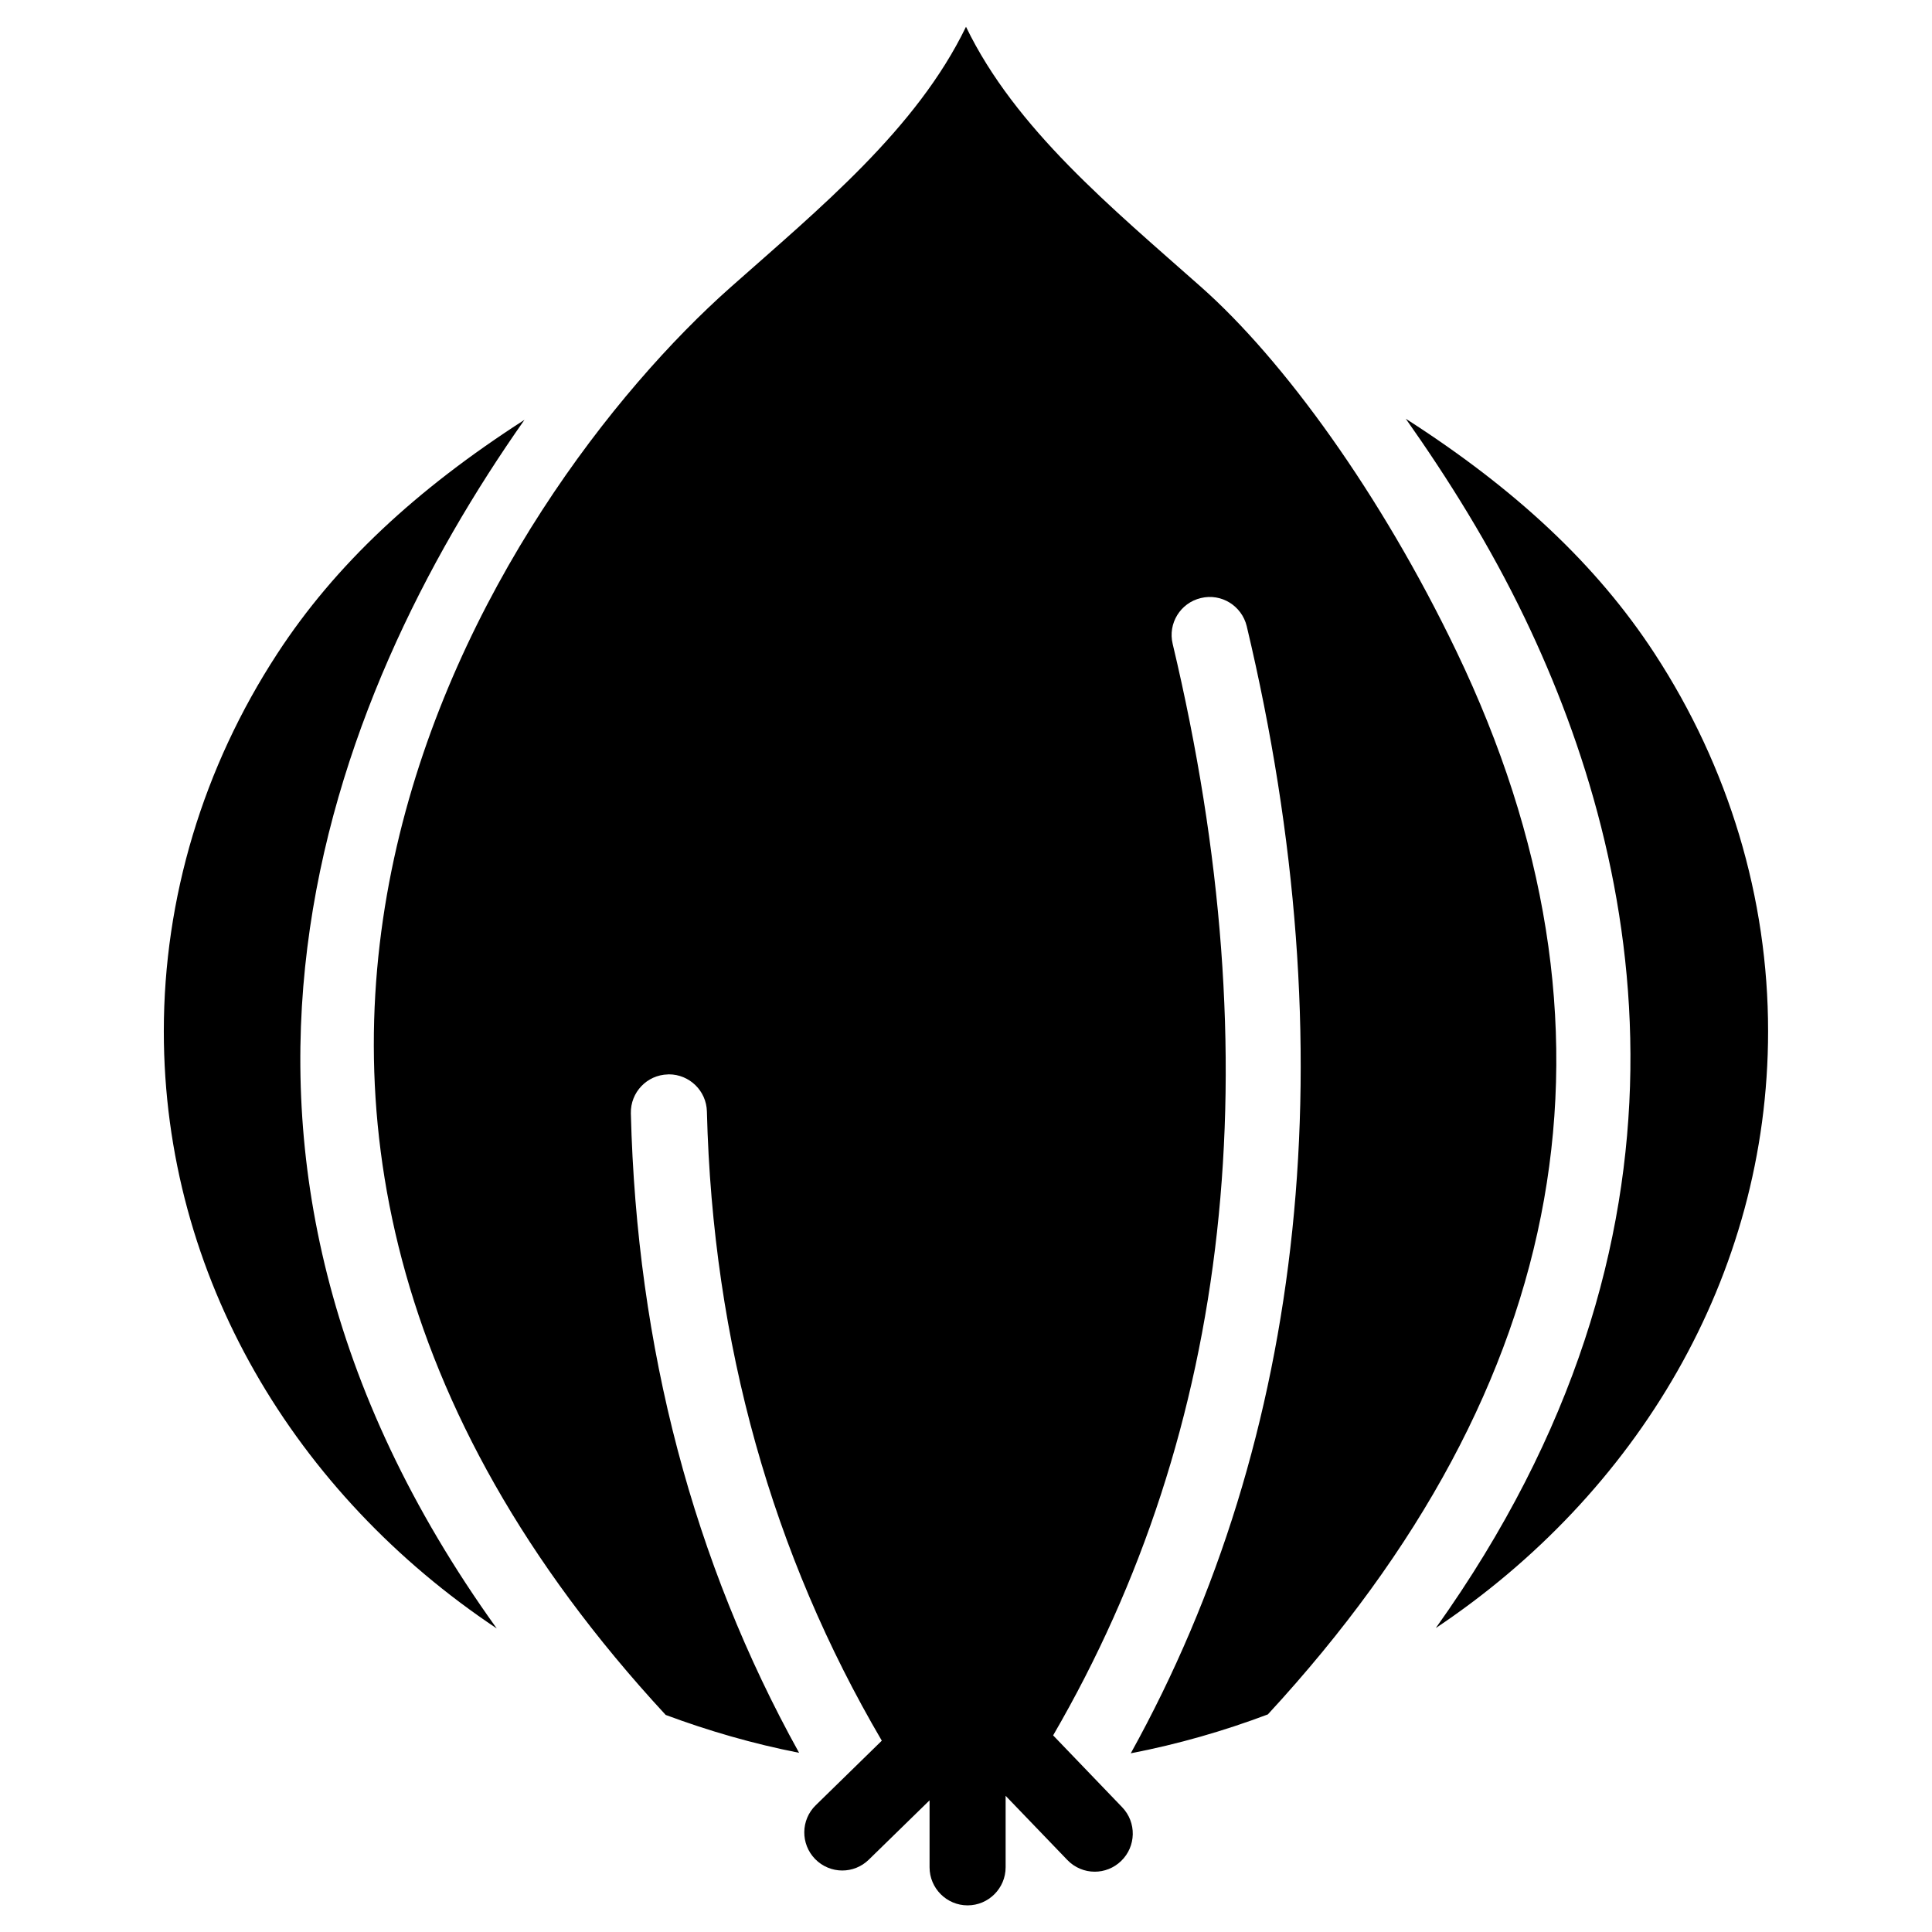
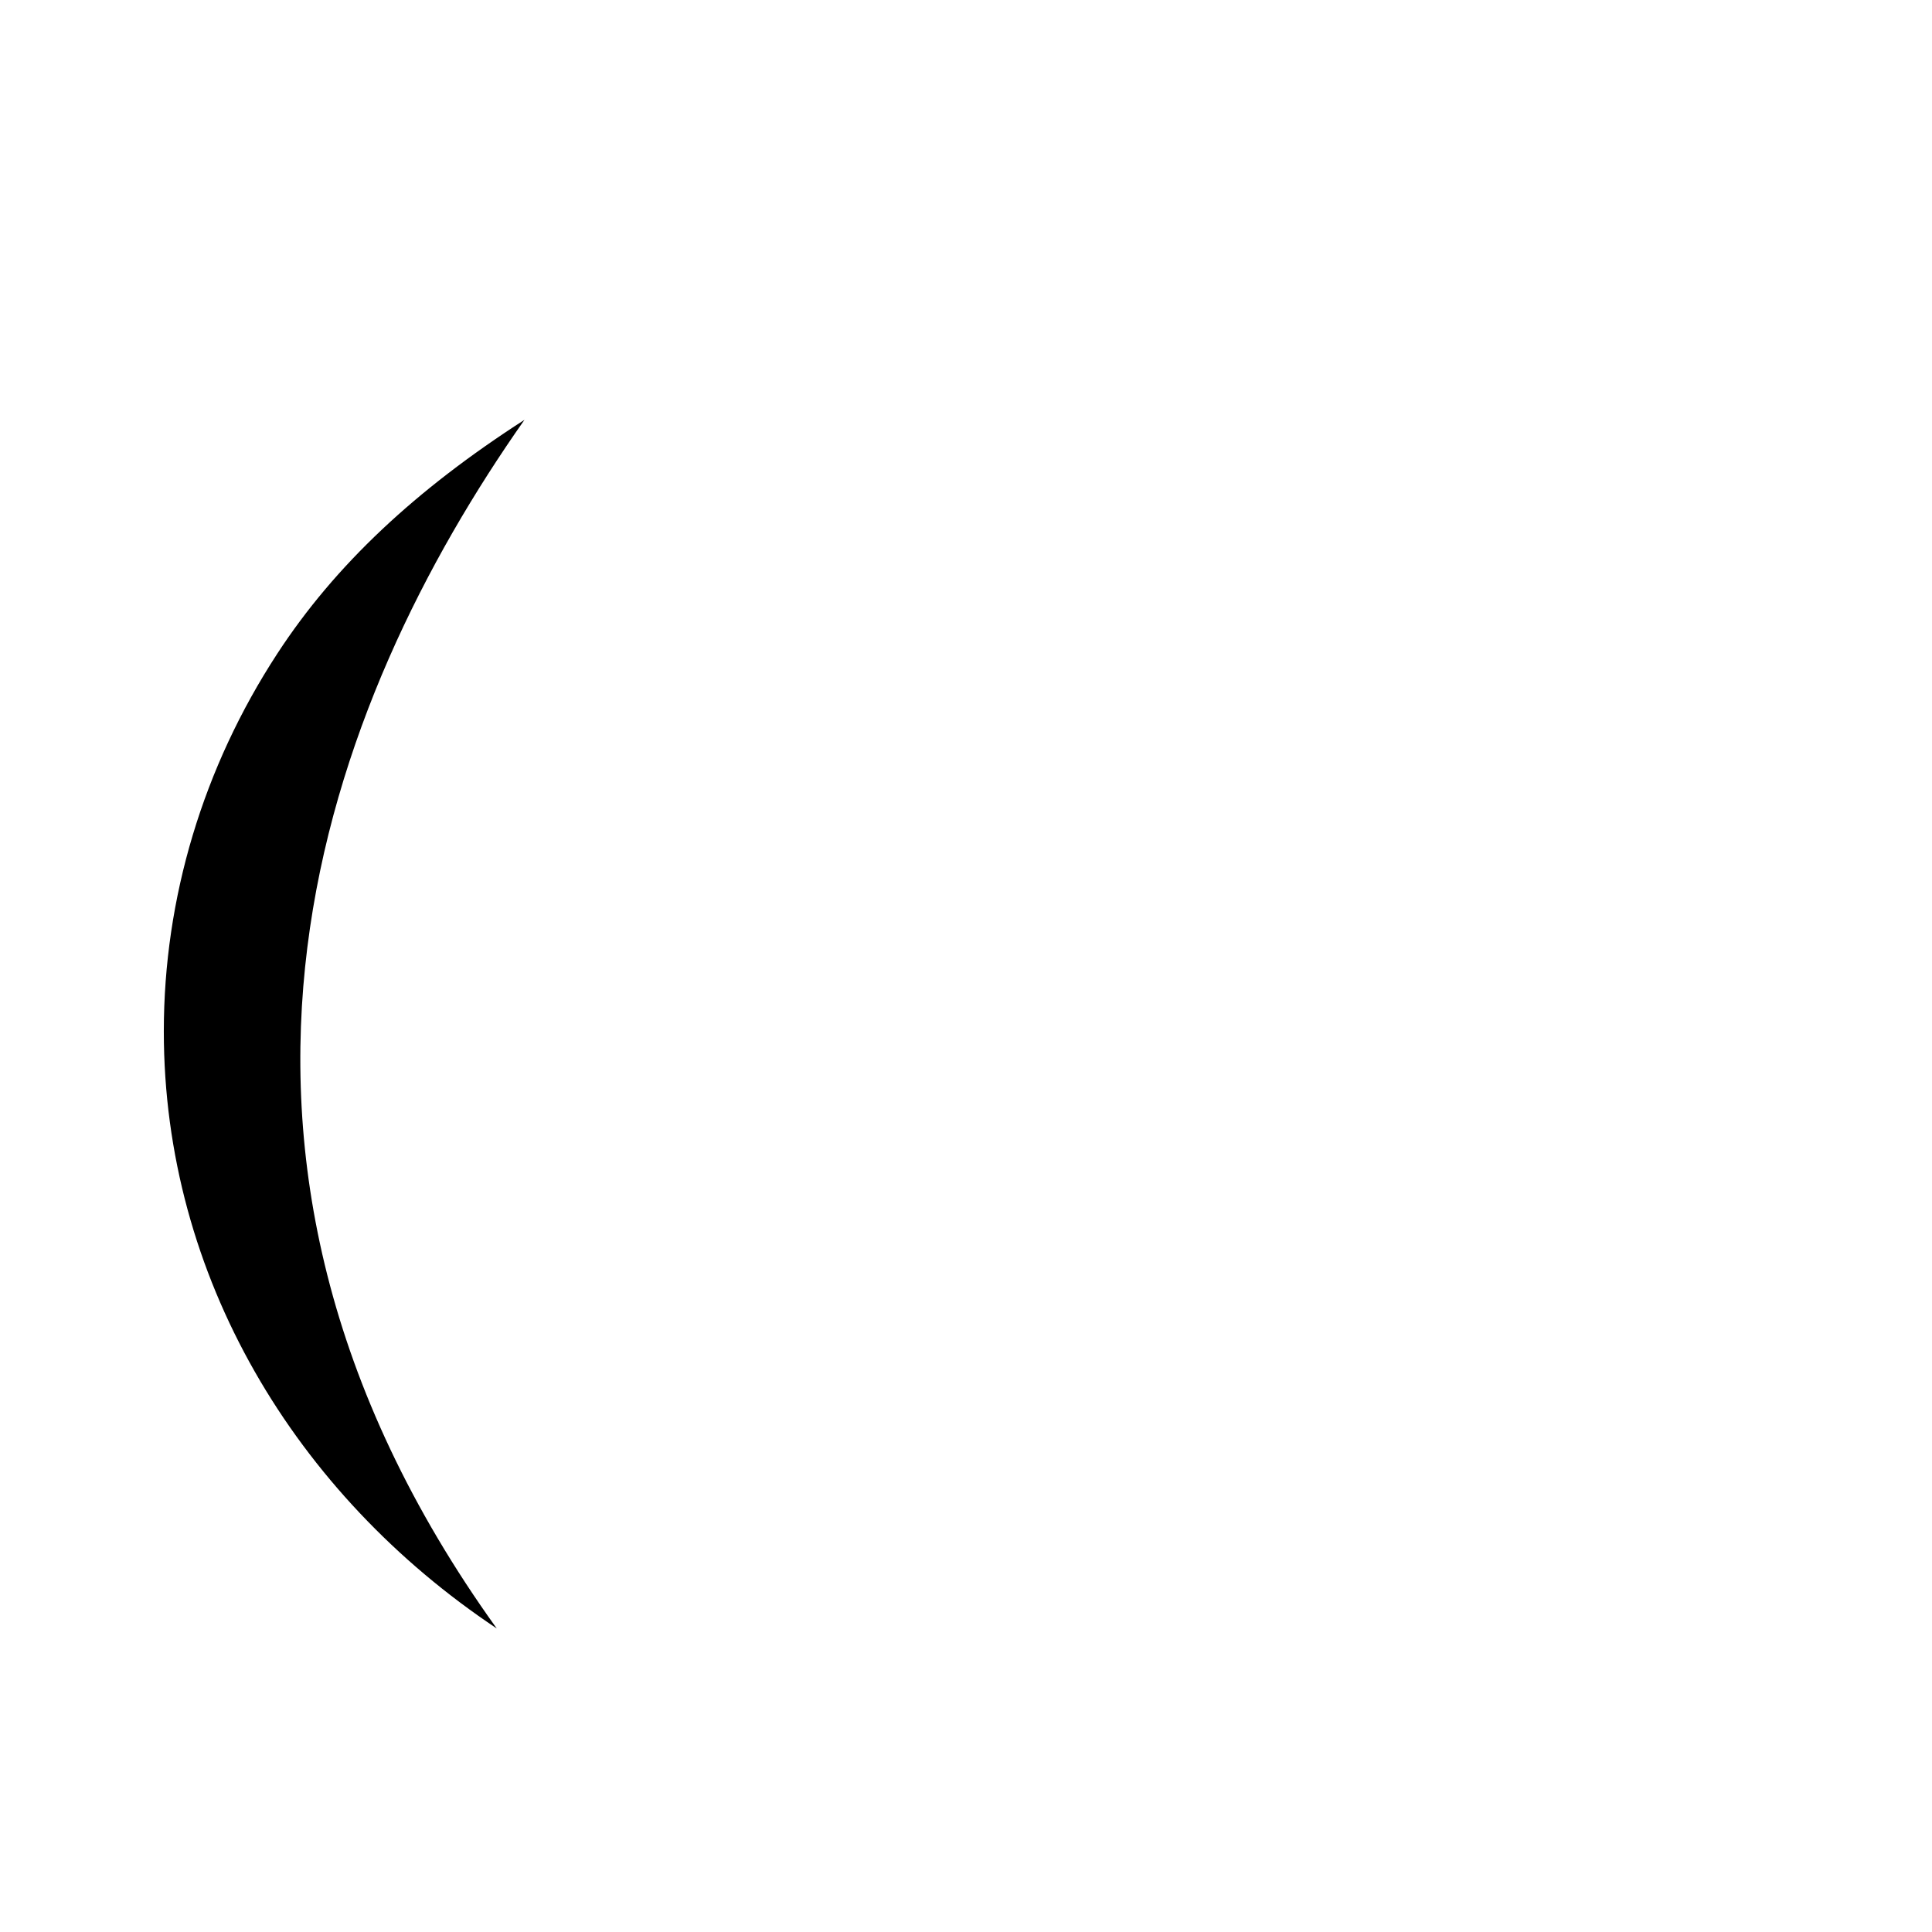
<svg xmlns="http://www.w3.org/2000/svg" fill="#000000" width="800px" height="800px" version="1.1" viewBox="144 144 512 512">
  <g>
    <path d="m282.99 255.26c-28.758 18.492-50.148 38.414-65.496 61.949-19.668 30.145-30.082 64.781-30.082 100.11 0 65.098 34.891 122.68 88.23 158.24-91.859-127.84-44.461-246.55 7.348-320.3z" />
-     <path d="m480 598.33c80.82-87.578 97.676-182.34 49.98-281.69-20.07-41.797-45.91-77.312-67.68-96.586-23.656-20.973-49.223-41.898-62.301-68.961-13.102 27.082-38.668 48.012-62.348 69.004-61.613 54.598-168.69 214.62-17.234 378.38 11.336 4.219 23.133 7.641 35.352 10.035-28.004-50.484-43.035-107.35-44.586-169.47-0.125-5.562 4.262-10.18 9.824-10.309 0.082-0.02 0.168-0.02 0.25-0.02 5.457 0 9.949 4.367 10.078 9.844 1.531 61.613 17.445 117.47 46.352 166.74l-17.508 17.109c-3.988 3.883-4.051 10.266-0.168 14.254 1.973 2.016 4.598 3.043 7.199 3.043 2.539 0 5.082-0.965 7.031-2.875l16.102-15.723v17.738c0 5.562 4.512 10.098 10.078 10.098 5.562 0 10.078-4.535 10.078-10.098v-18.934l16.352 17.004c1.973 2.059 4.617 3.106 7.262 3.106 2.519 0 5.039-0.945 6.992-2.832 4.008-3.863 4.137-10.242 0.273-14.254l-18.289-19.039c47.105-81.051 58.129-178.14 31.676-289.27-1.301-5.414 2.059-10.852 7.473-12.133 5.414-1.324 10.832 2.035 12.156 7.453 26.723 112.27 15.742 214.86-30.73 298.7 12.551-2.418 24.684-5.922 36.336-10.309z" />
-     <path d="m582.5 317.21c-15.43-23.637-36.945-43.641-65.957-62.242 11.148 15.809 22.188 33.355 31.613 52.984 31.824 66.293 50.484 163.61-23.656 267.5 53.234-35.562 88.062-93.121 88.062-158.13 0.02-35.352-10.395-69.965-30.062-100.11z" />
  </g>
</svg>